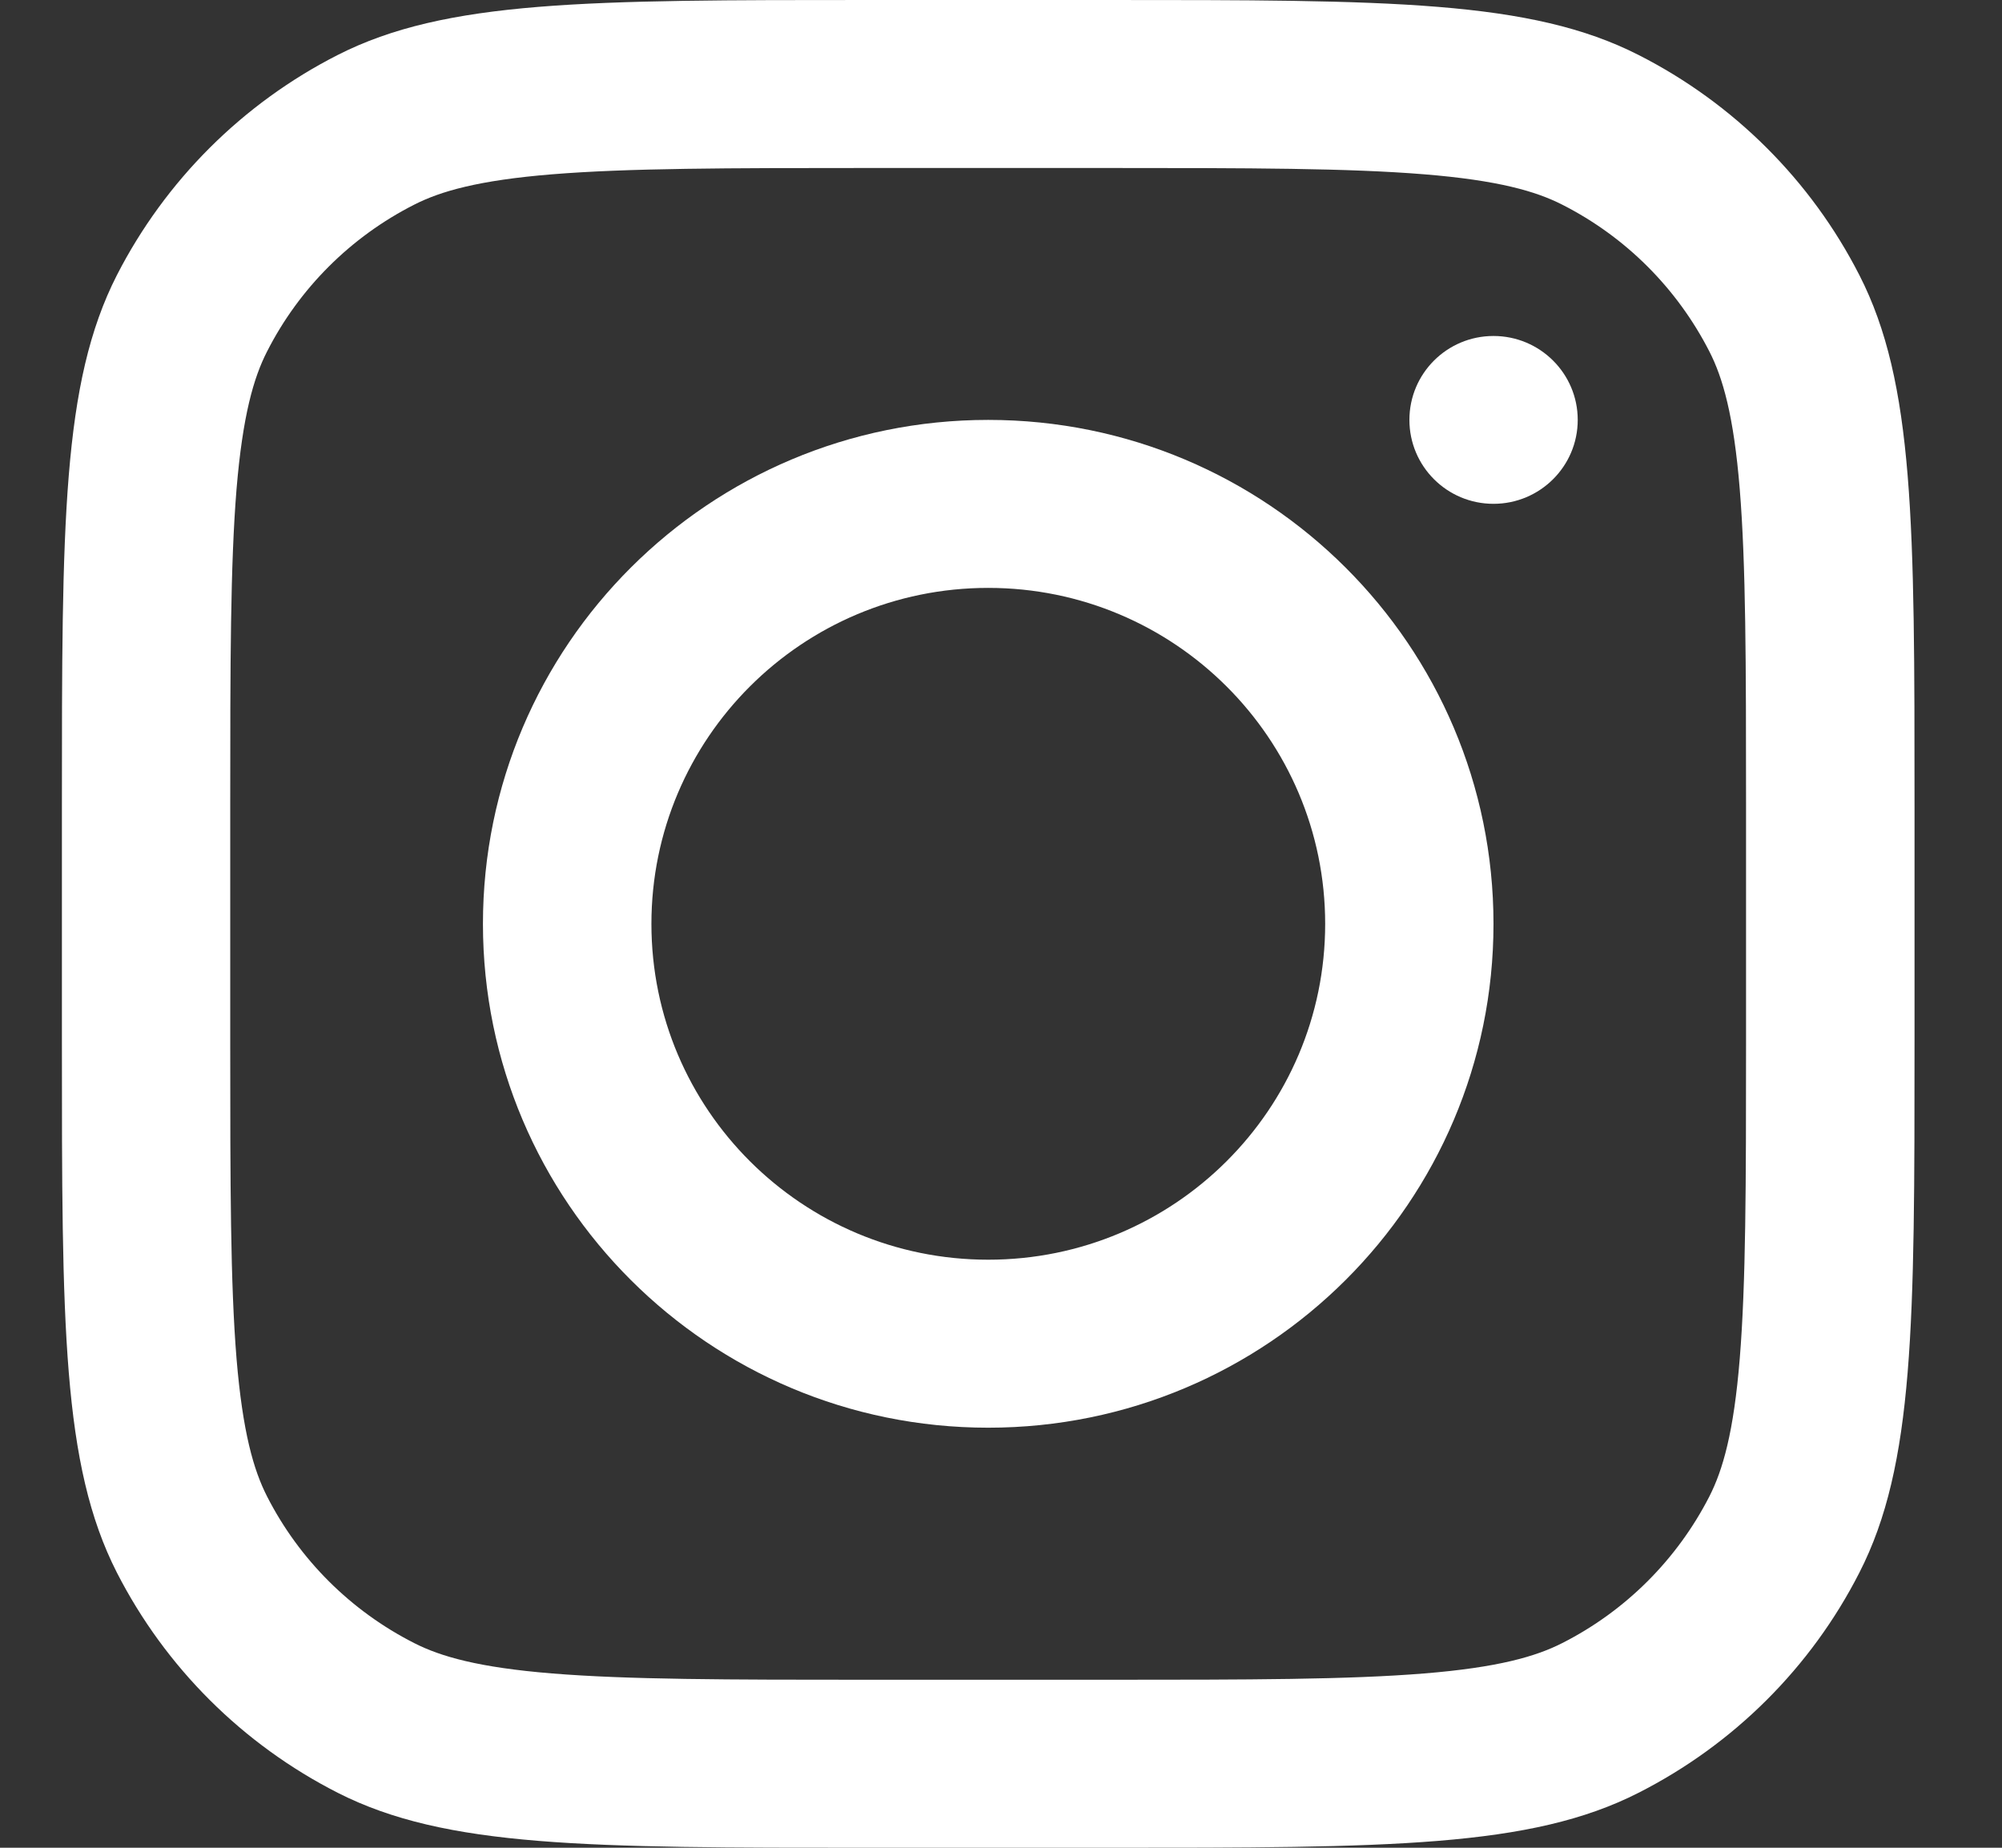
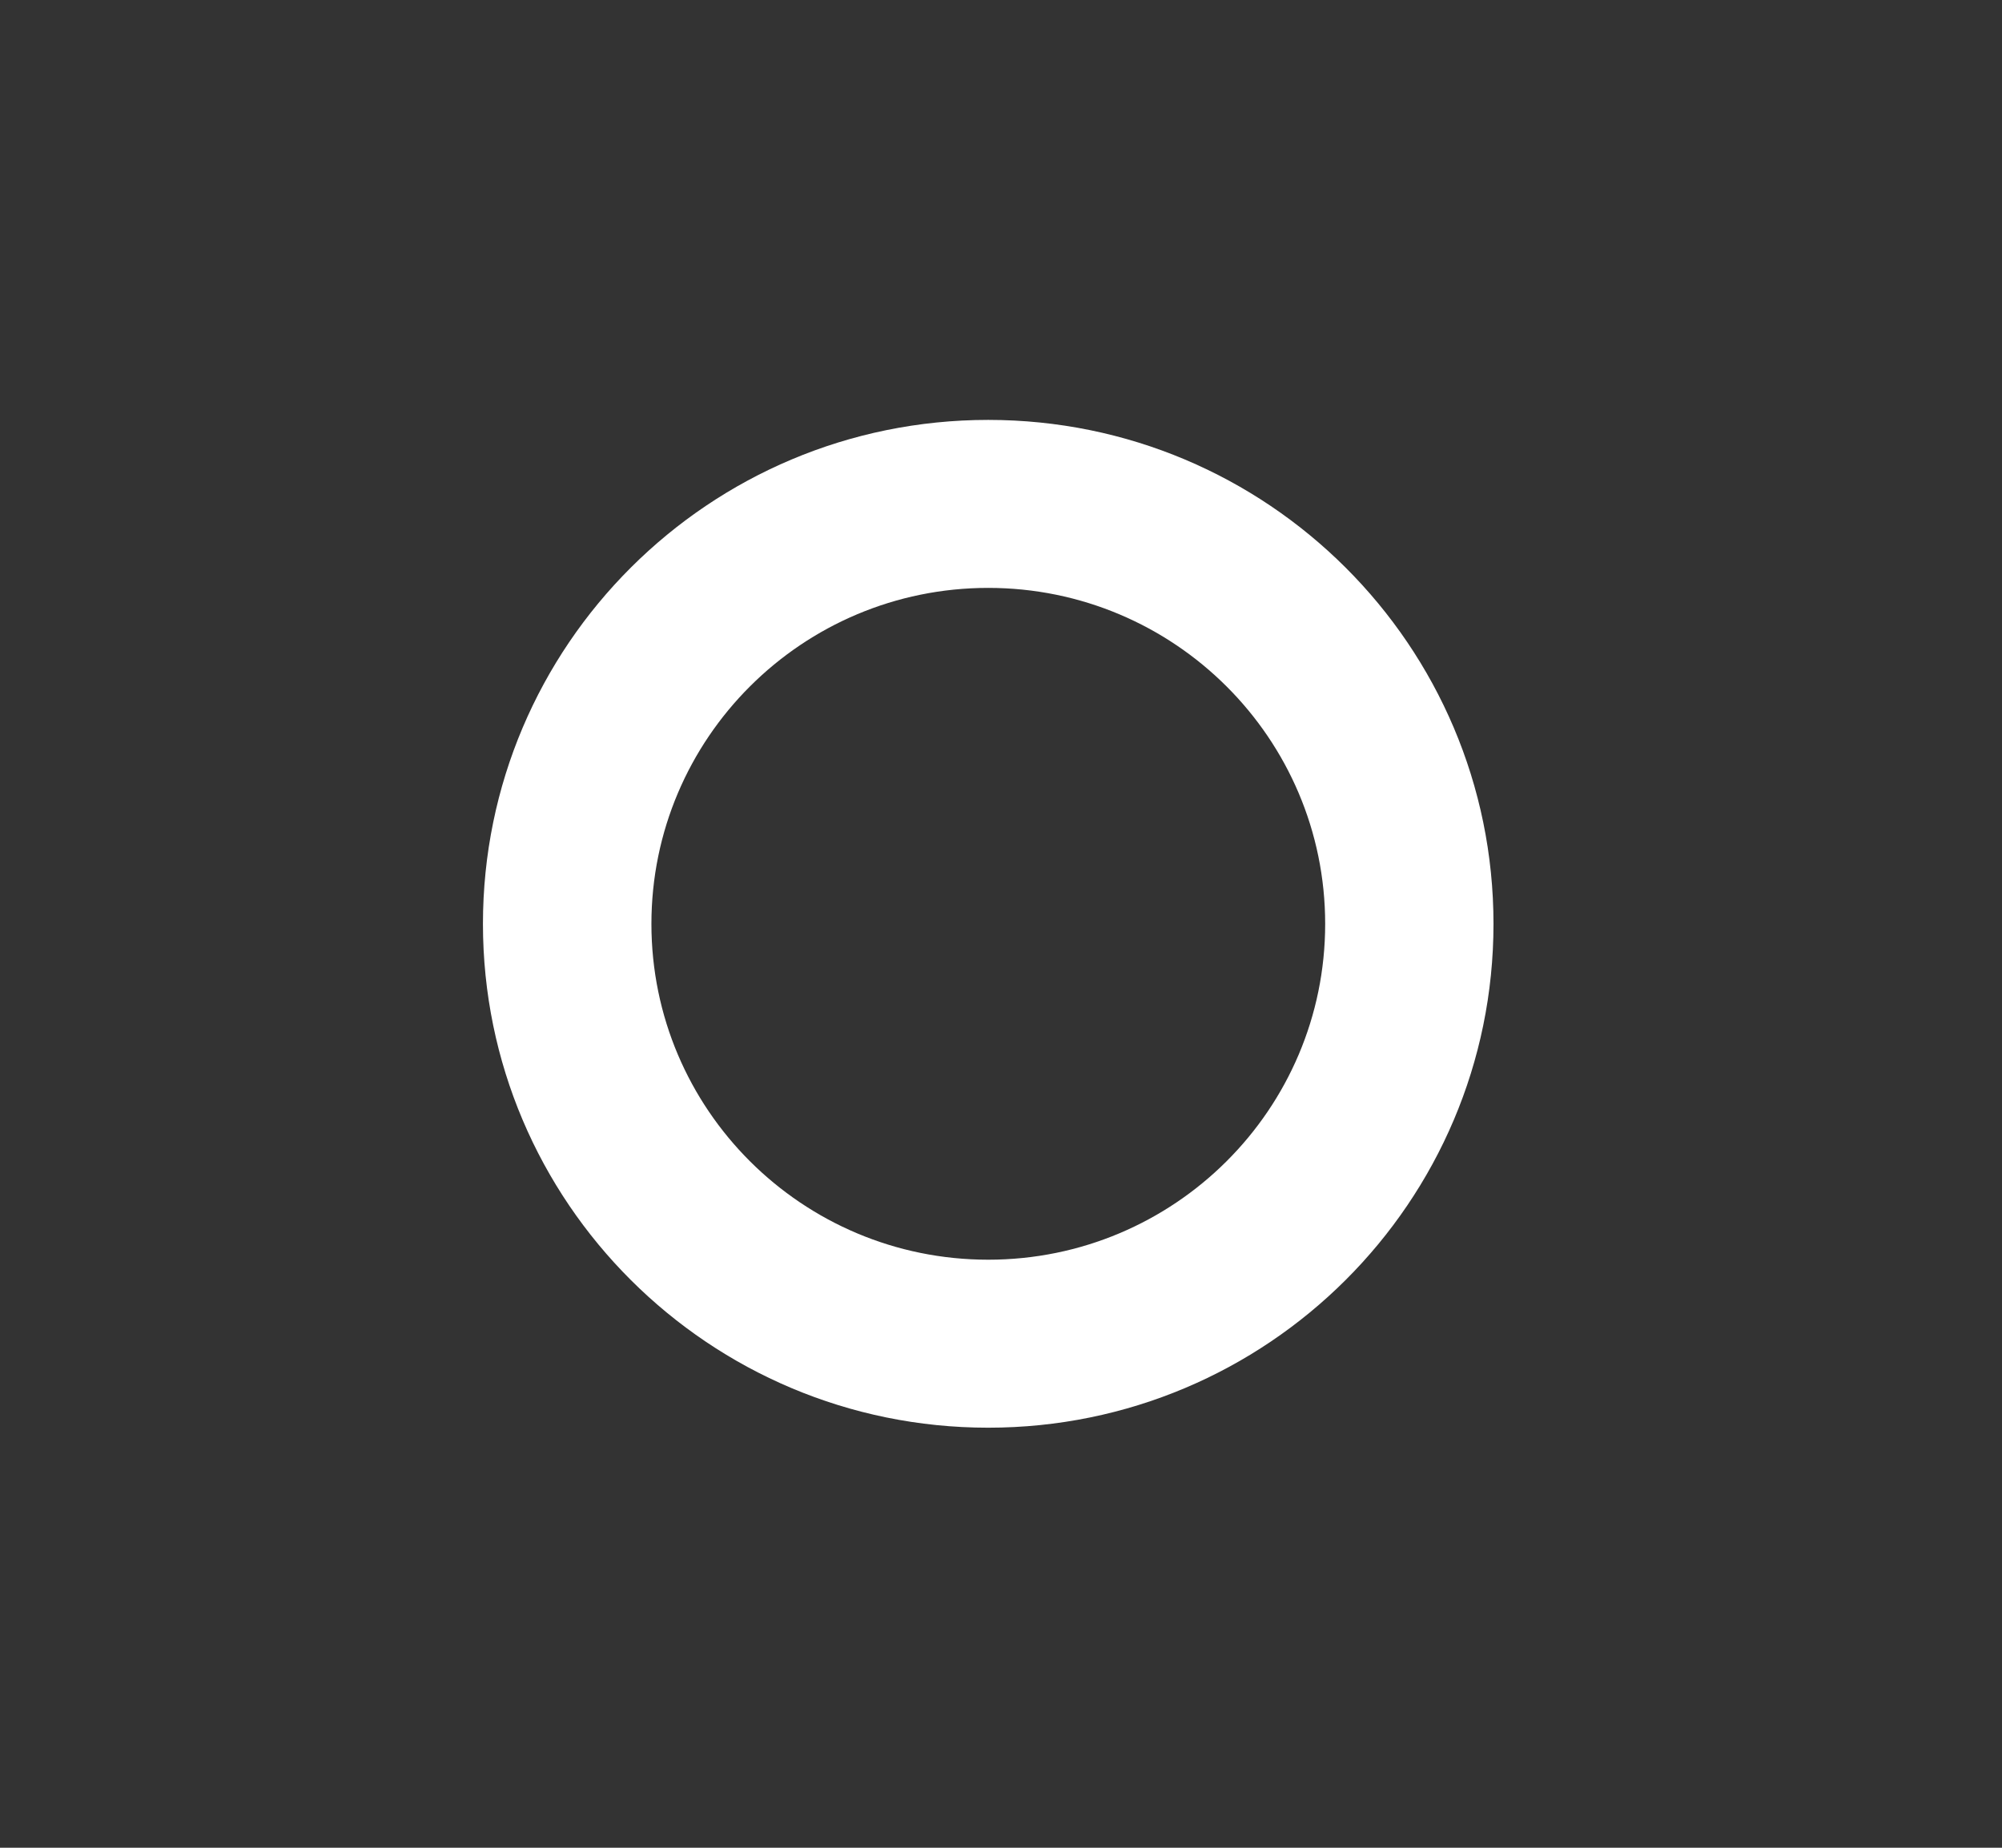
<svg xmlns="http://www.w3.org/2000/svg" width="13" height="12" viewBox="0 0 13 12" fill="none">
  <rect x="0" y="0" width="13" height="12" fill="#333333" stroke="none" />
  <path fill-rule="evenodd" clip-rule="evenodd" d="M6.417 9.272C8.229 9.272 9.698 7.807 9.698 6C9.698 4.192 8.229 2.727 6.417 2.727C4.605 2.727 3.136 4.192 3.136 6C3.136 7.807 4.605 9.272 6.417 9.272ZM6.417 8.181C7.625 8.181 8.605 7.205 8.605 6C8.605 4.795 7.625 3.818 6.417 3.818C5.209 3.818 4.23 4.795 4.23 6C4.23 7.205 5.209 8.181 6.417 8.181Z" fill="white" />
-   <path d="M9.698 2.182C9.396 2.182 9.152 2.426 9.152 2.727C9.152 3.028 9.396 3.272 9.698 3.272C10 3.272 10.245 3.028 10.245 2.727C10.245 2.426 10 2.182 9.698 2.182Z" fill="white" />
-   <path fill-rule="evenodd" clip-rule="evenodd" d="M0.759 1.787C0.402 2.487 0.402 3.404 0.402 5.237V6.764C0.402 8.597 0.402 9.513 0.759 10.213C1.074 10.829 1.576 11.329 2.193 11.643C2.895 12 3.814 12 5.651 12H7.182C9.02 12 9.939 12 10.64 11.643C11.258 11.329 11.76 10.829 12.074 10.213C12.432 9.513 12.432 8.597 12.432 6.764V5.237C12.432 3.404 12.432 2.487 12.074 1.787C11.76 1.172 11.258 0.671 10.64 0.357C9.939 0 9.02 0 7.182 0H5.651C3.814 0 2.895 0 2.193 0.357C1.576 0.671 1.074 1.172 0.759 1.787ZM7.182 1.091H5.651C4.714 1.091 4.078 1.092 3.585 1.132C3.106 1.171 2.861 1.242 2.69 1.329C2.278 1.538 1.943 1.872 1.734 2.283C1.647 2.453 1.576 2.698 1.536 3.176C1.496 3.667 1.495 4.302 1.495 5.237V6.764C1.495 7.698 1.496 8.333 1.536 8.824C1.576 9.303 1.647 9.547 1.734 9.718C1.943 10.128 2.278 10.462 2.69 10.671C2.861 10.758 3.106 10.829 3.585 10.868C4.078 10.908 4.714 10.909 5.651 10.909H7.182C8.119 10.909 8.756 10.908 9.248 10.868C9.728 10.829 9.973 10.758 10.144 10.671C10.556 10.462 10.89 10.128 11.1 9.718C11.187 9.547 11.258 9.303 11.297 8.824C11.337 8.333 11.338 7.698 11.338 6.764V5.237C11.338 4.302 11.337 3.667 11.297 3.176C11.258 2.698 11.187 2.453 11.1 2.283C10.89 1.872 10.556 1.538 10.144 1.329C9.973 1.242 9.728 1.171 9.248 1.132C8.756 1.092 8.119 1.091 7.182 1.091Z" fill="white" />
</svg>